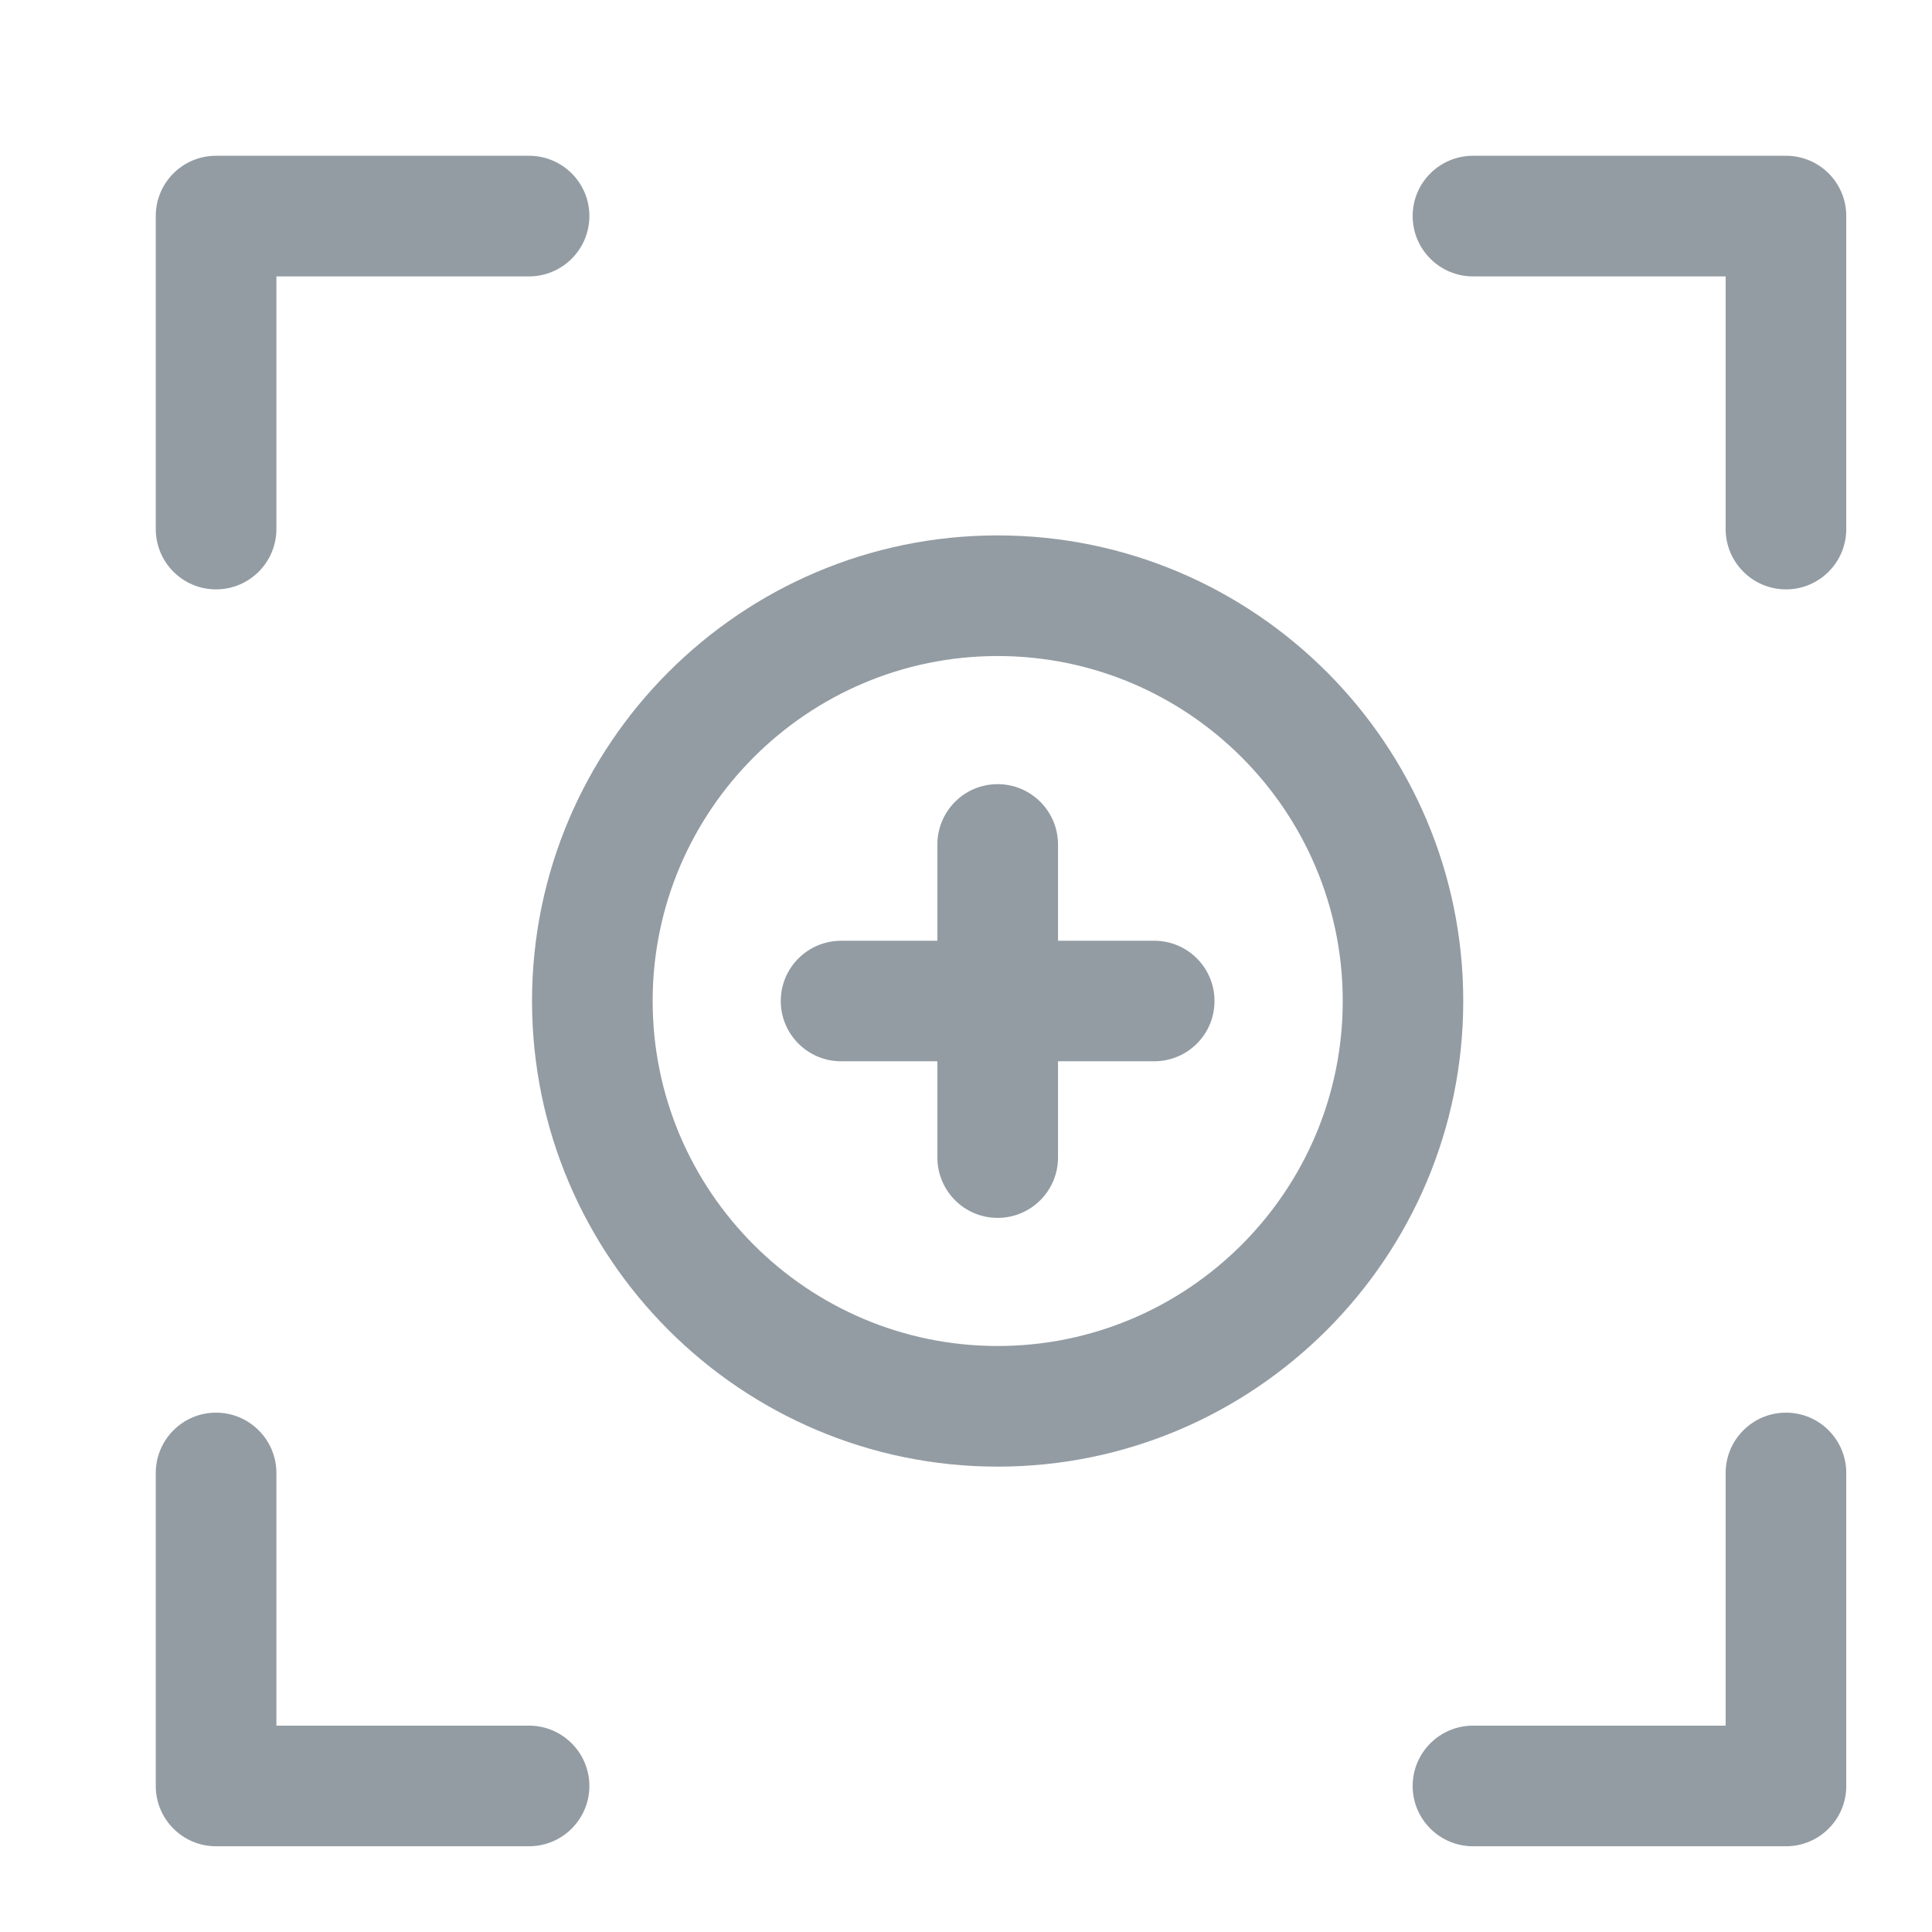
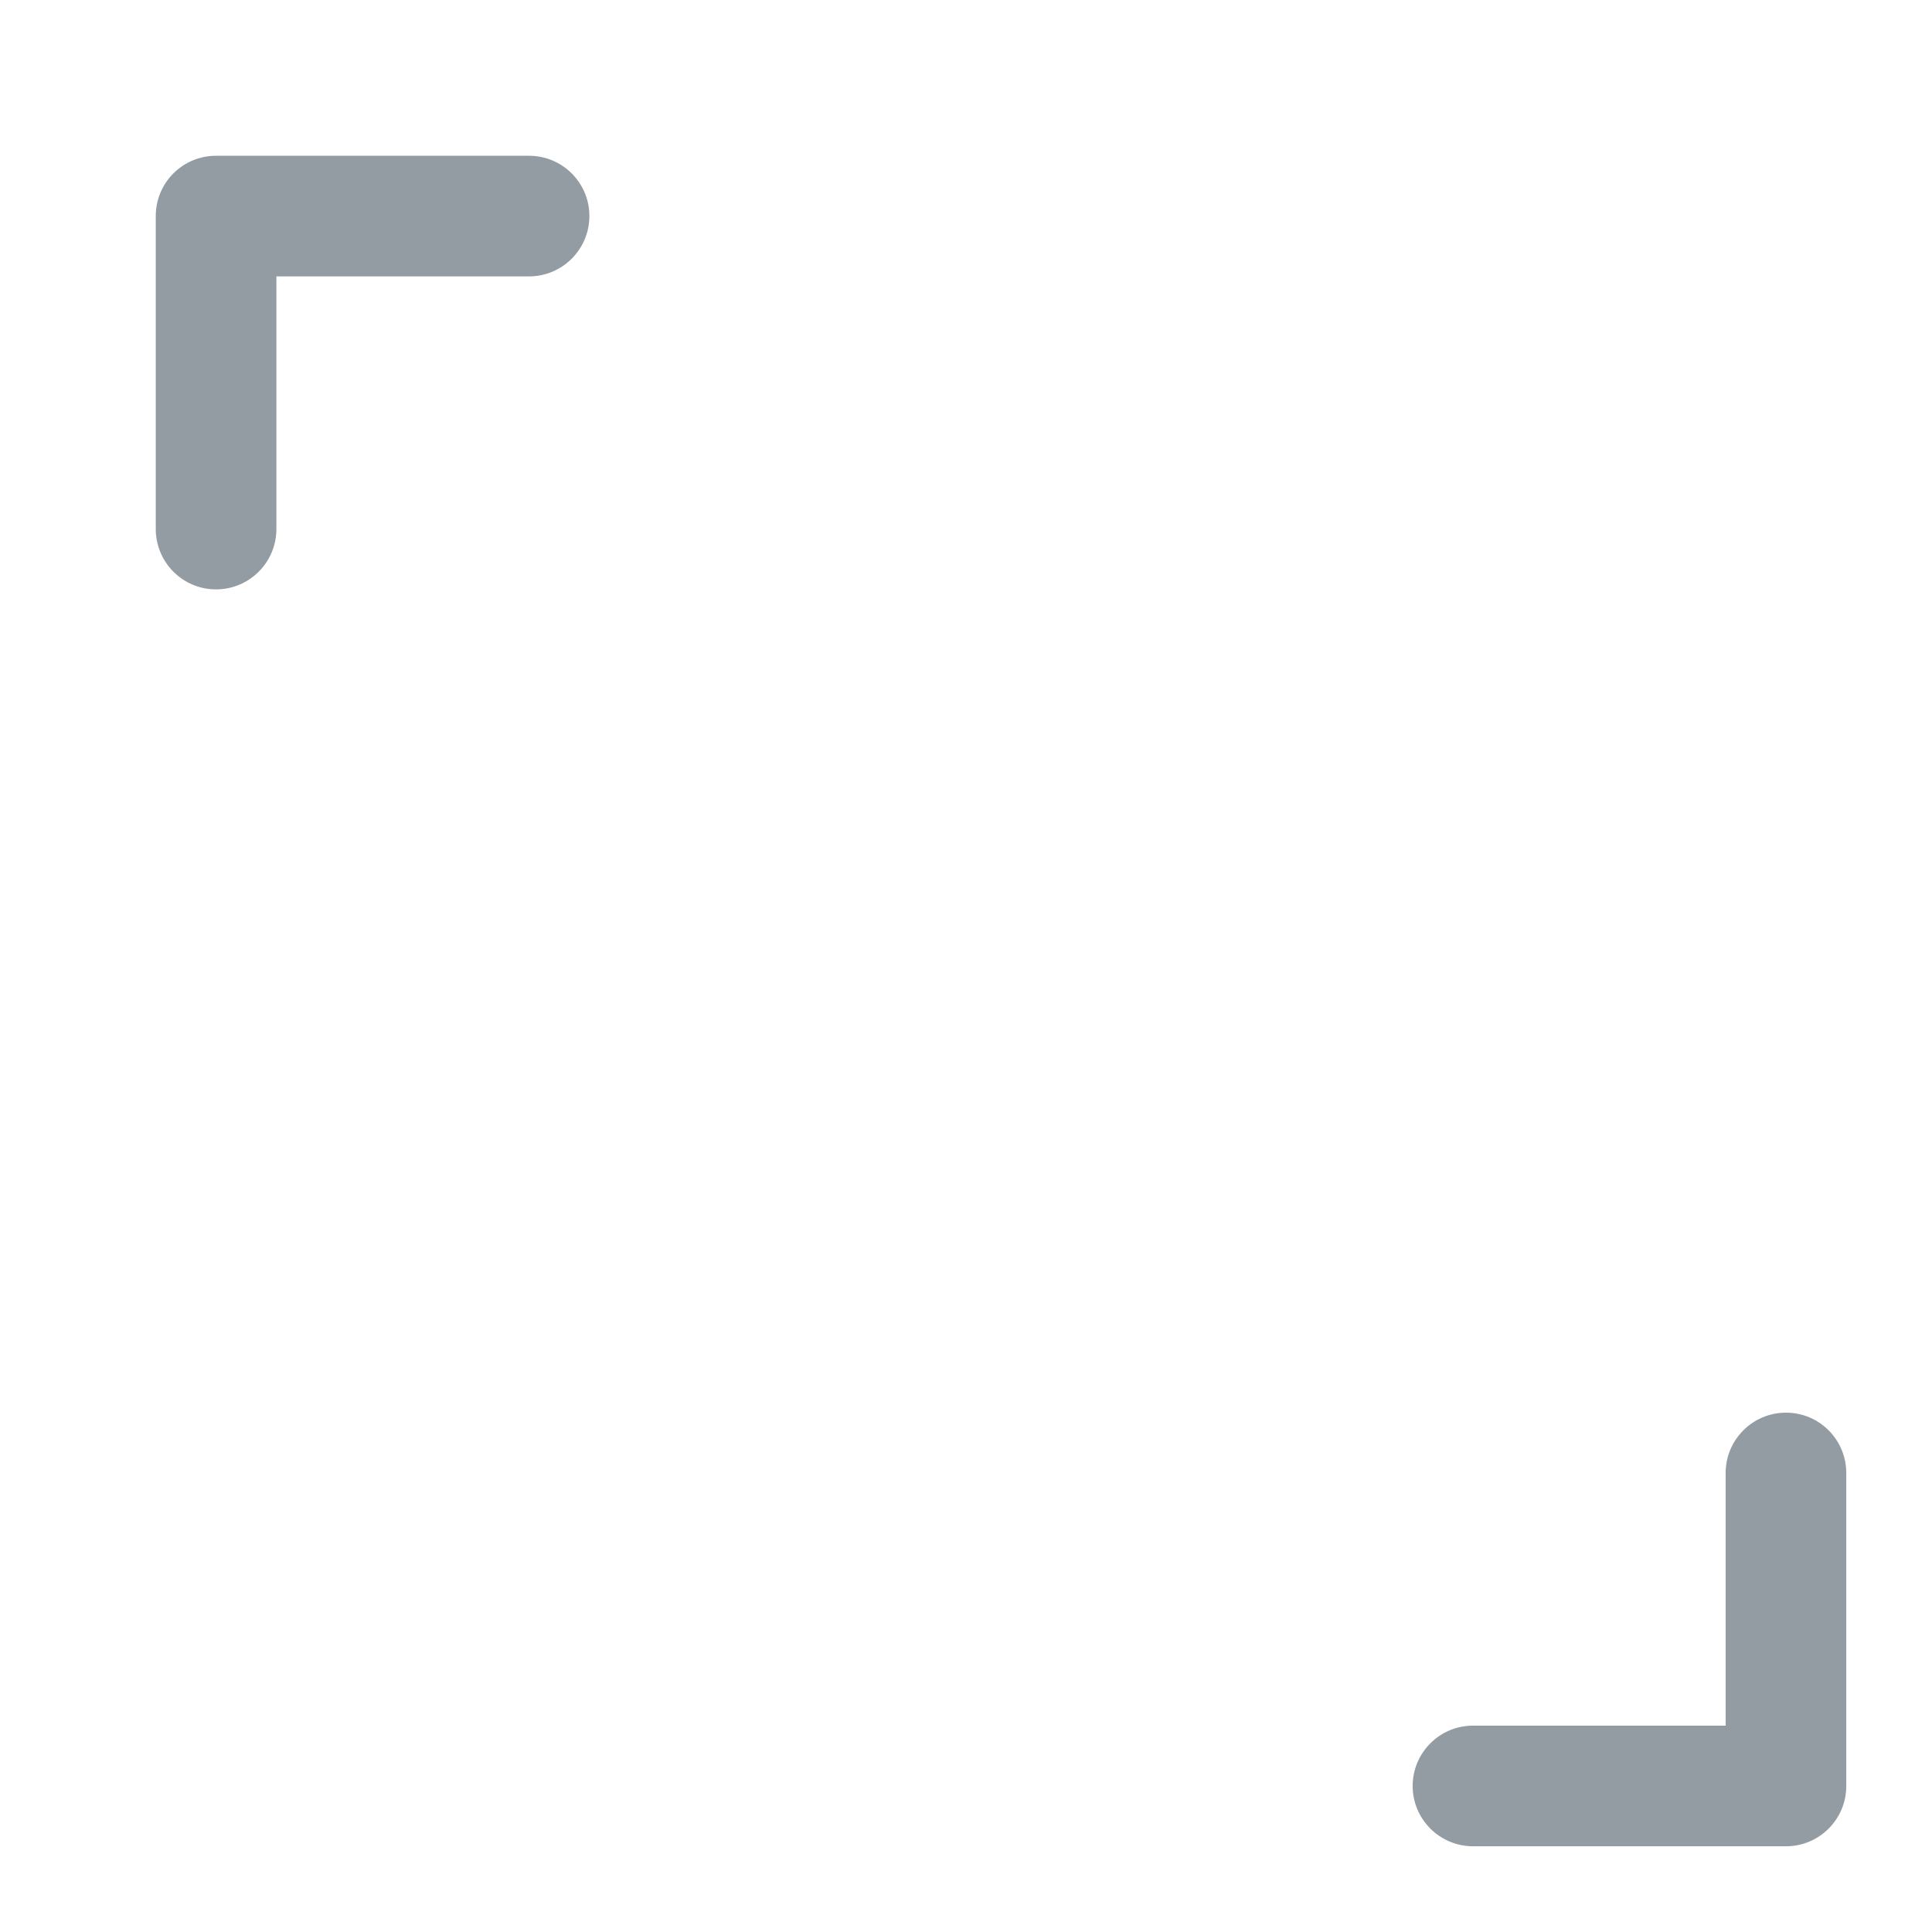
<svg xmlns="http://www.w3.org/2000/svg" width="16" height="16" viewBox="0 0 16 16" fill="none">
  <path d="M1.789 4.881C2.065 4.881 2.289 4.657 2.289 4.381V2.289H4.381C4.657 2.289 4.881 2.065 4.881 1.789C4.881 1.513 4.657 1.29 4.381 1.29H1.789C1.513 1.29 1.29 1.513 1.29 1.789V4.381C1.29 4.657 1.513 4.881 1.789 4.881Z" fill="#939CA3" />
-   <path d="M4.381 14.291H2.289V12.199C2.289 11.923 2.065 11.699 1.789 11.699C1.513 11.699 1.29 11.923 1.29 12.199V14.791C1.29 15.066 1.513 15.29 1.789 15.29H4.381C4.657 15.29 4.881 15.066 4.881 14.791C4.881 14.515 4.657 14.291 4.381 14.291Z" fill="#939CA3" />
  <path d="M14.791 11.699C14.515 11.699 14.291 11.923 14.291 12.199V14.291H12.199C11.923 14.291 11.699 14.515 11.699 14.791C11.699 15.066 11.923 15.29 12.199 15.29H14.791C15.067 15.29 15.29 15.066 15.29 14.791V12.199C15.29 11.923 15.067 11.699 14.791 11.699Z" fill="#939CA3" />
-   <path d="M14.791 1.29H12.199C11.923 1.29 11.699 1.513 11.699 1.789C11.699 2.065 11.923 2.289 12.199 2.289H14.291V4.381C14.291 4.657 14.515 4.881 14.791 4.881C15.067 4.881 15.29 4.657 15.29 4.381V1.789C15.29 1.513 15.067 1.29 14.791 1.29Z" fill="#939CA3" />
-   <path d="M8.262 4.434C6.136 4.434 4.406 6.164 4.406 8.29C4.406 10.416 6.136 12.146 8.262 12.146C10.389 12.146 12.118 10.416 12.118 8.29C12.118 6.164 10.389 4.434 8.262 4.434ZM8.262 11.147C6.687 11.147 5.405 9.866 5.405 8.29C5.405 6.714 6.687 5.433 8.262 5.433C9.838 5.433 11.12 6.714 11.12 8.29C11.12 9.866 9.838 11.147 8.262 11.147Z" fill="#939CA3" />
-   <path d="M9.559 7.791H8.762V6.994C8.762 6.718 8.538 6.494 8.262 6.494C7.986 6.494 7.763 6.718 7.763 6.994V7.791H6.966C6.69 7.791 6.466 8.014 6.466 8.29C6.466 8.566 6.69 8.789 6.966 8.789H7.763V9.586C7.763 9.862 7.986 10.086 8.262 10.086C8.538 10.086 8.762 9.862 8.762 9.586V8.789H9.559C9.835 8.789 10.058 8.566 10.058 8.29C10.058 8.014 9.835 7.791 9.559 7.791Z" fill="#939CA3" />
</svg>